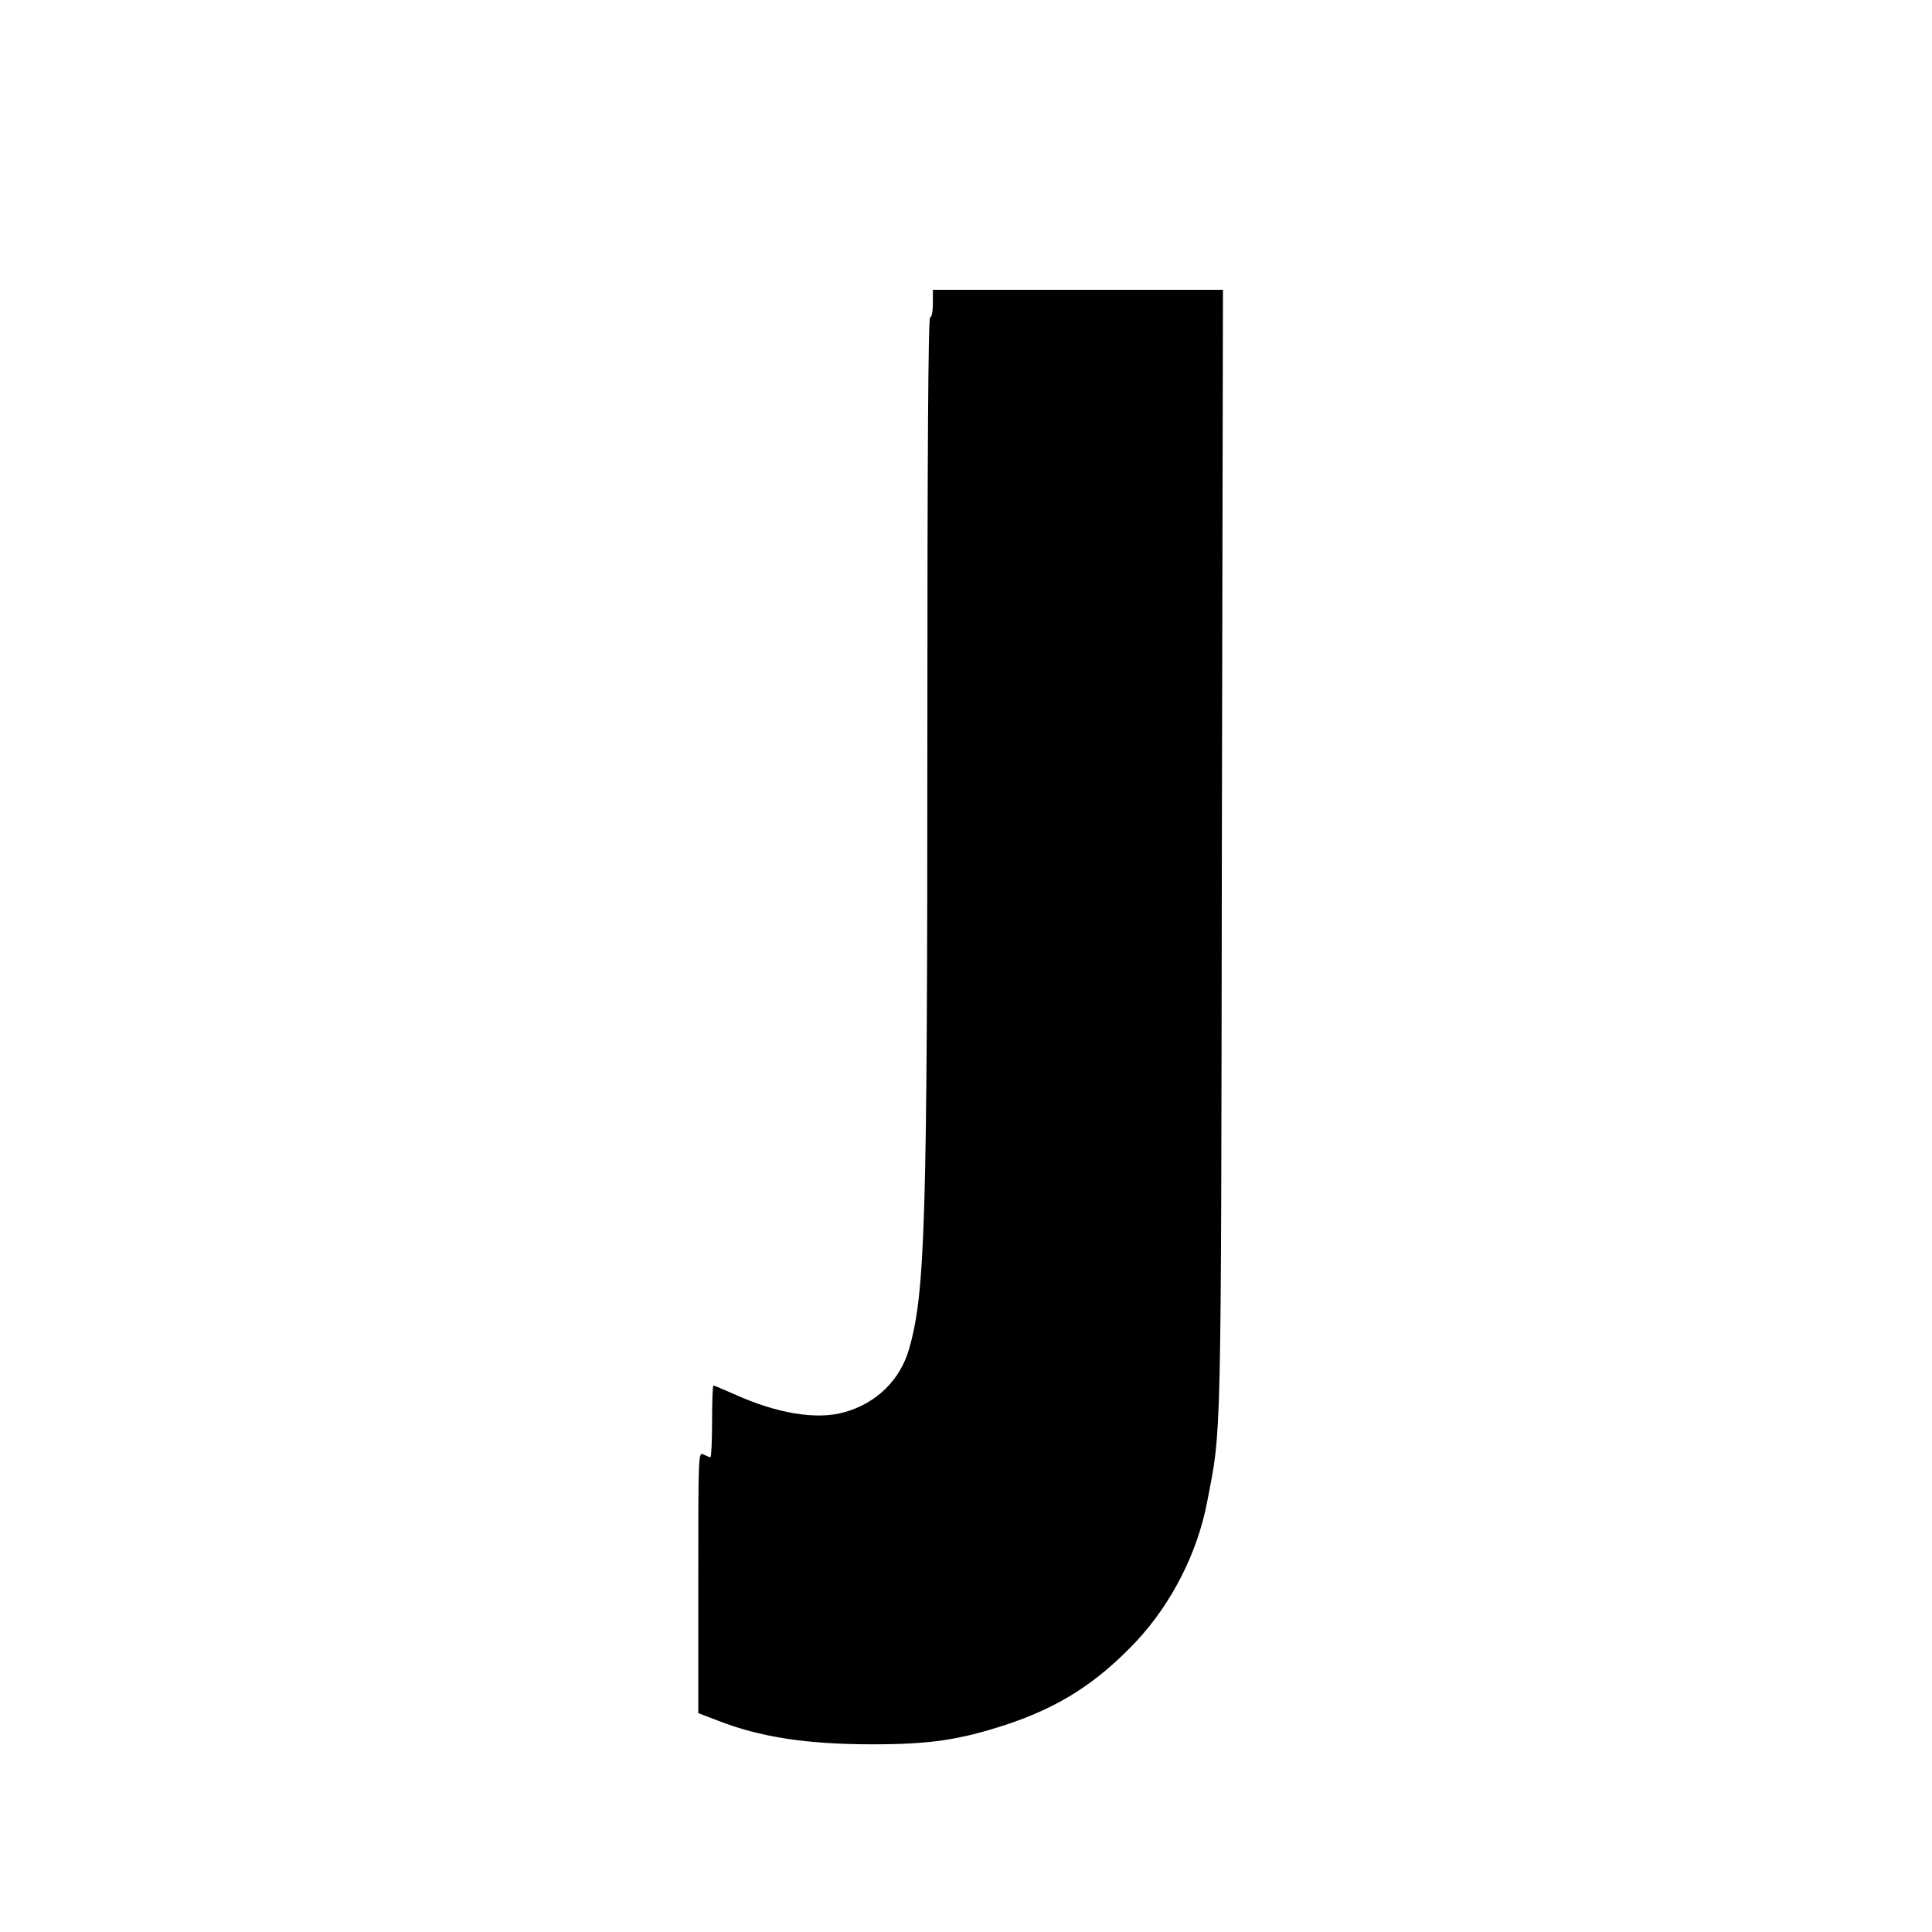
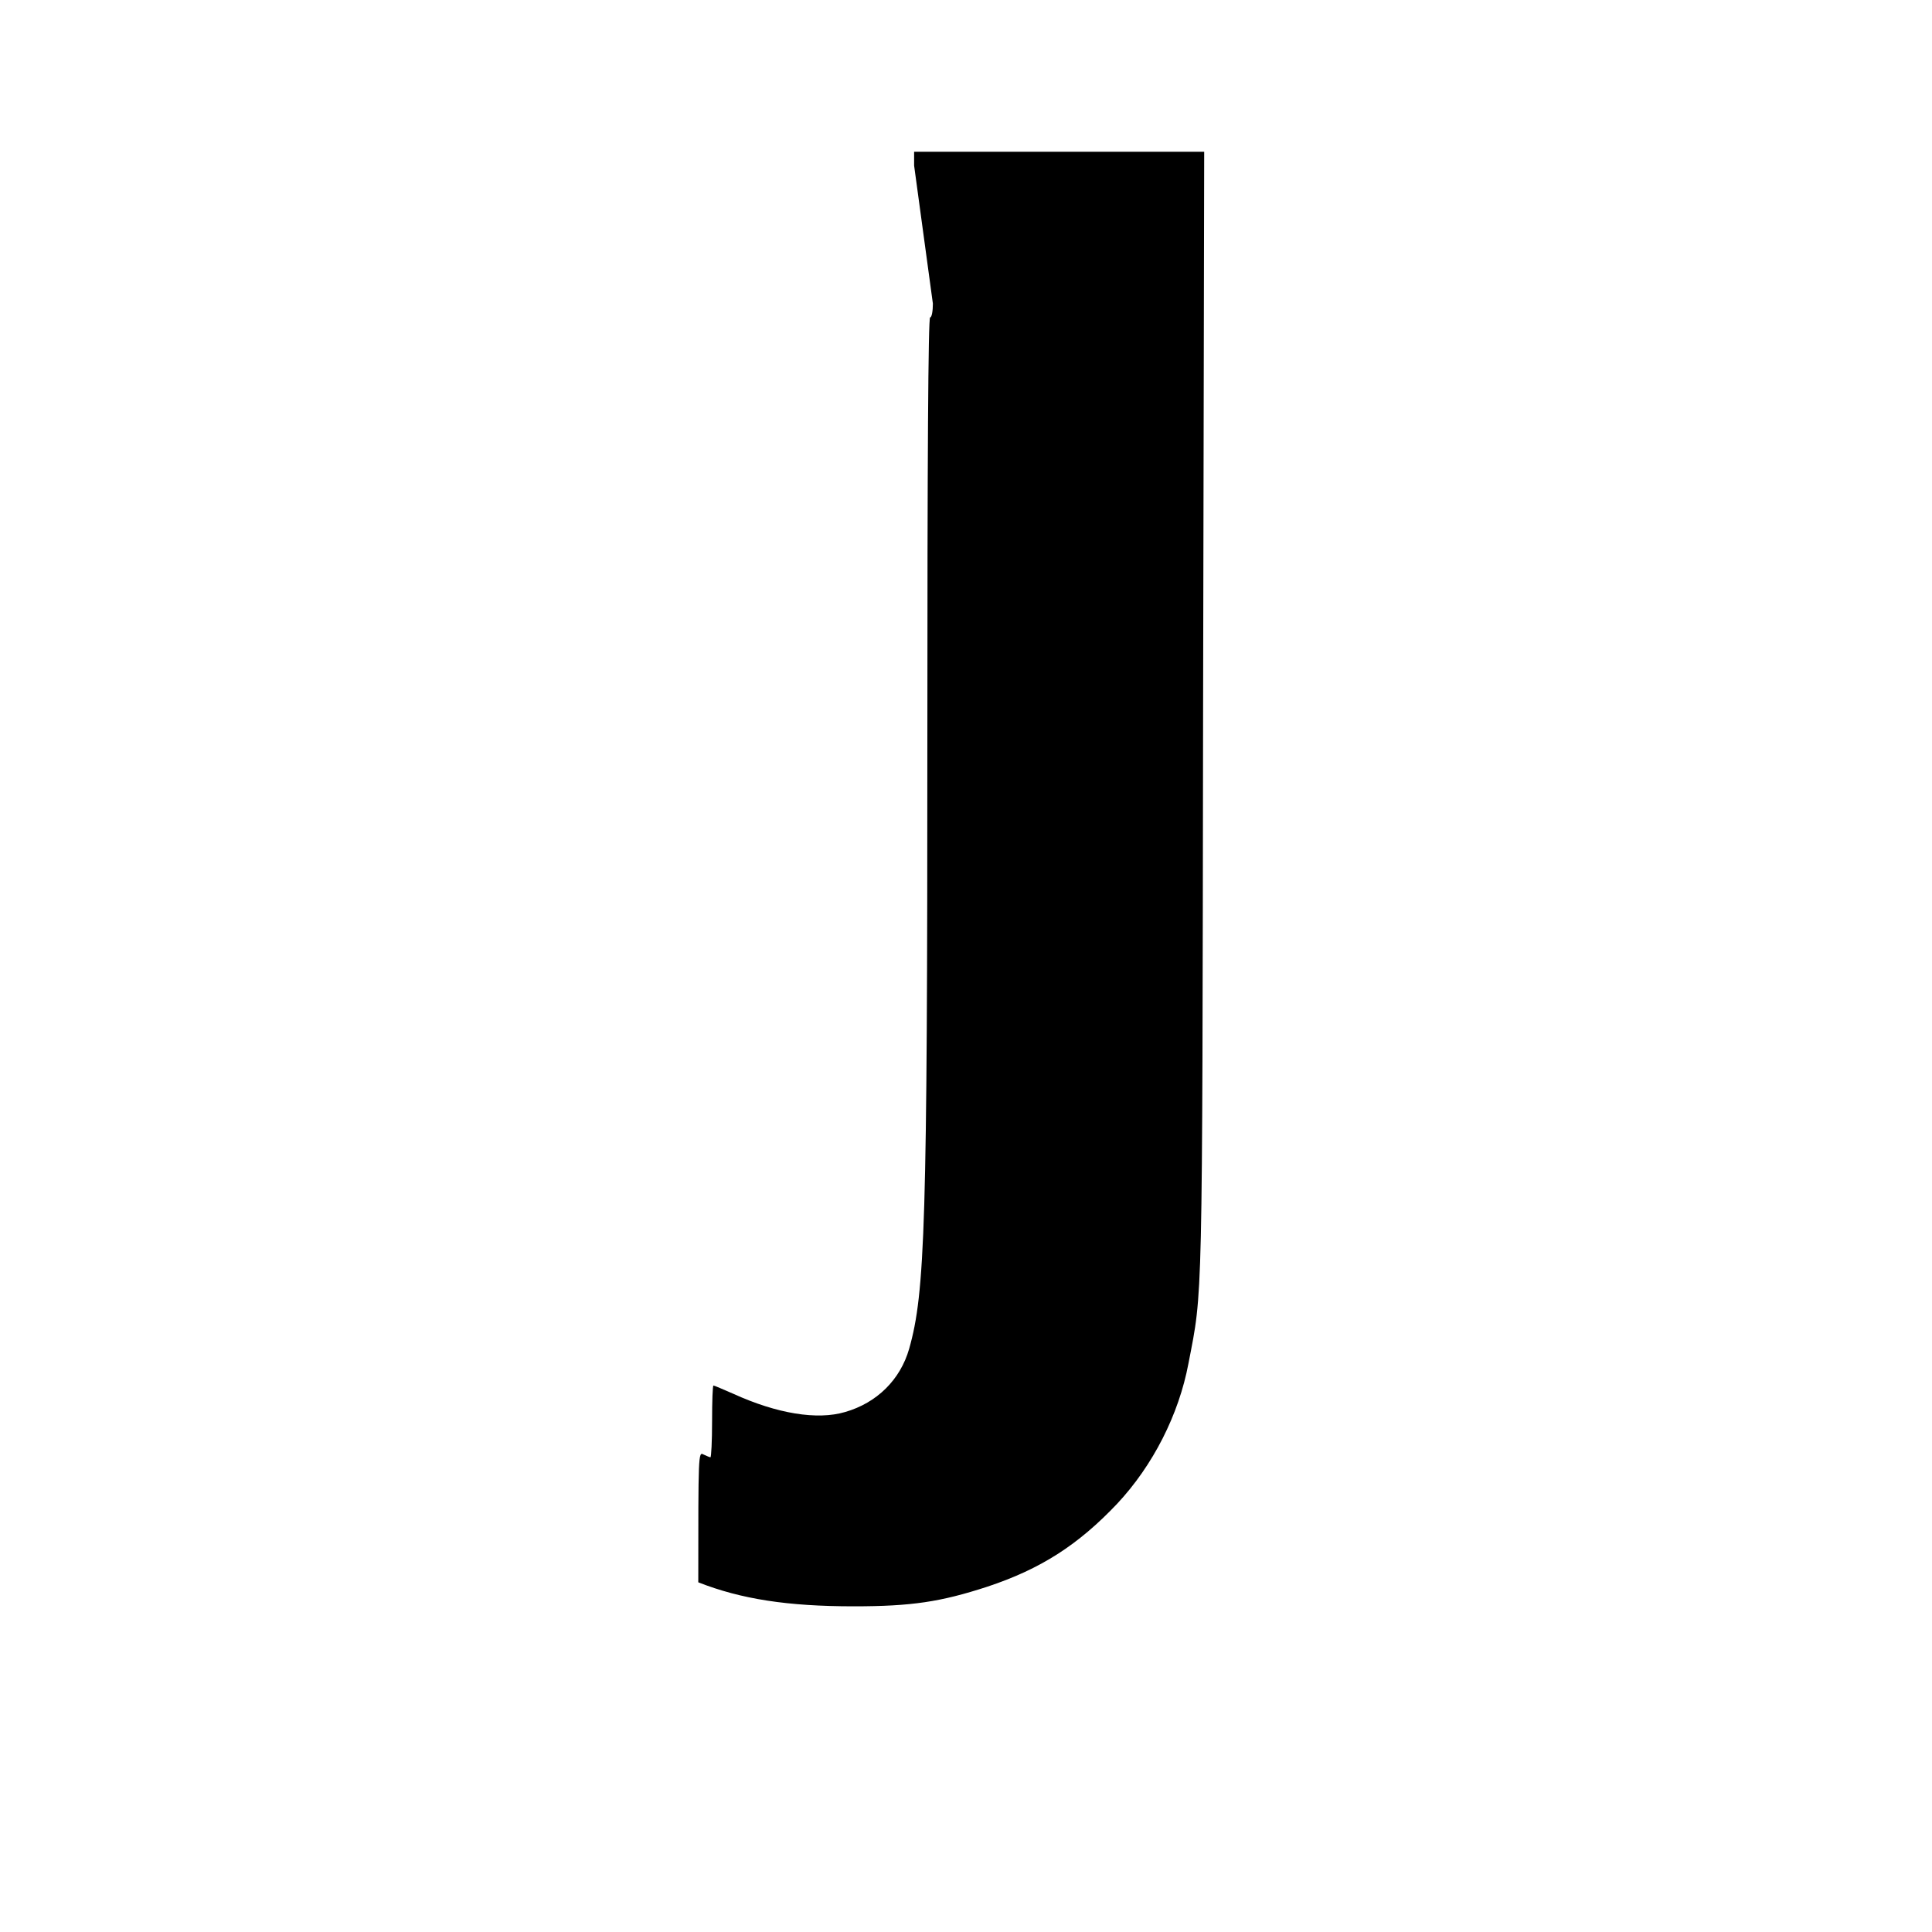
<svg xmlns="http://www.w3.org/2000/svg" version="1.0" width="700pt" height="700pt" viewBox="0 0 700 700" preserveAspectRatio="xMidYMid meet">
  <g transform="translate(0,700) scale(0.1,-0.1)" fill="#000000" stroke="none">
-     <path d="M3380 5900 c0 -27 -4 -50 -10 -50 -7 0 -10 -513 -10 -1517 0 -1769 -8 -2016 -66 -2220 -32 -112 -117 -196 -232 -229 -101 -30 -247 -6 -405 66 -37 16 -69 30 -72 30 -3 0 -5 -58 -5 -130 0 -71 -3 -130 -6 -130 -3 0 -14 5 -25 10 -19 11 -19 2 -19 -463 l0 -474 68 -26 c155 -61 324 -87 563 -87 210 0 315 16 484 71 193 64 329 151 471 301 129 138 223 322 258 508 52 269 50 176 53 2358 l4 2032 -526 0 -525 0 0 -50z" />
+     <path d="M3380 5900 c0 -27 -4 -50 -10 -50 -7 0 -10 -513 -10 -1517 0 -1769 -8 -2016 -66 -2220 -32 -112 -117 -196 -232 -229 -101 -30 -247 -6 -405 66 -37 16 -69 30 -72 30 -3 0 -5 -58 -5 -130 0 -71 -3 -130 -6 -130 -3 0 -14 5 -25 10 -19 11 -19 2 -19 -463 c155 -61 324 -87 563 -87 210 0 315 16 484 71 193 64 329 151 471 301 129 138 223 322 258 508 52 269 50 176 53 2358 l4 2032 -526 0 -525 0 0 -50z" />
  </g>
</svg>